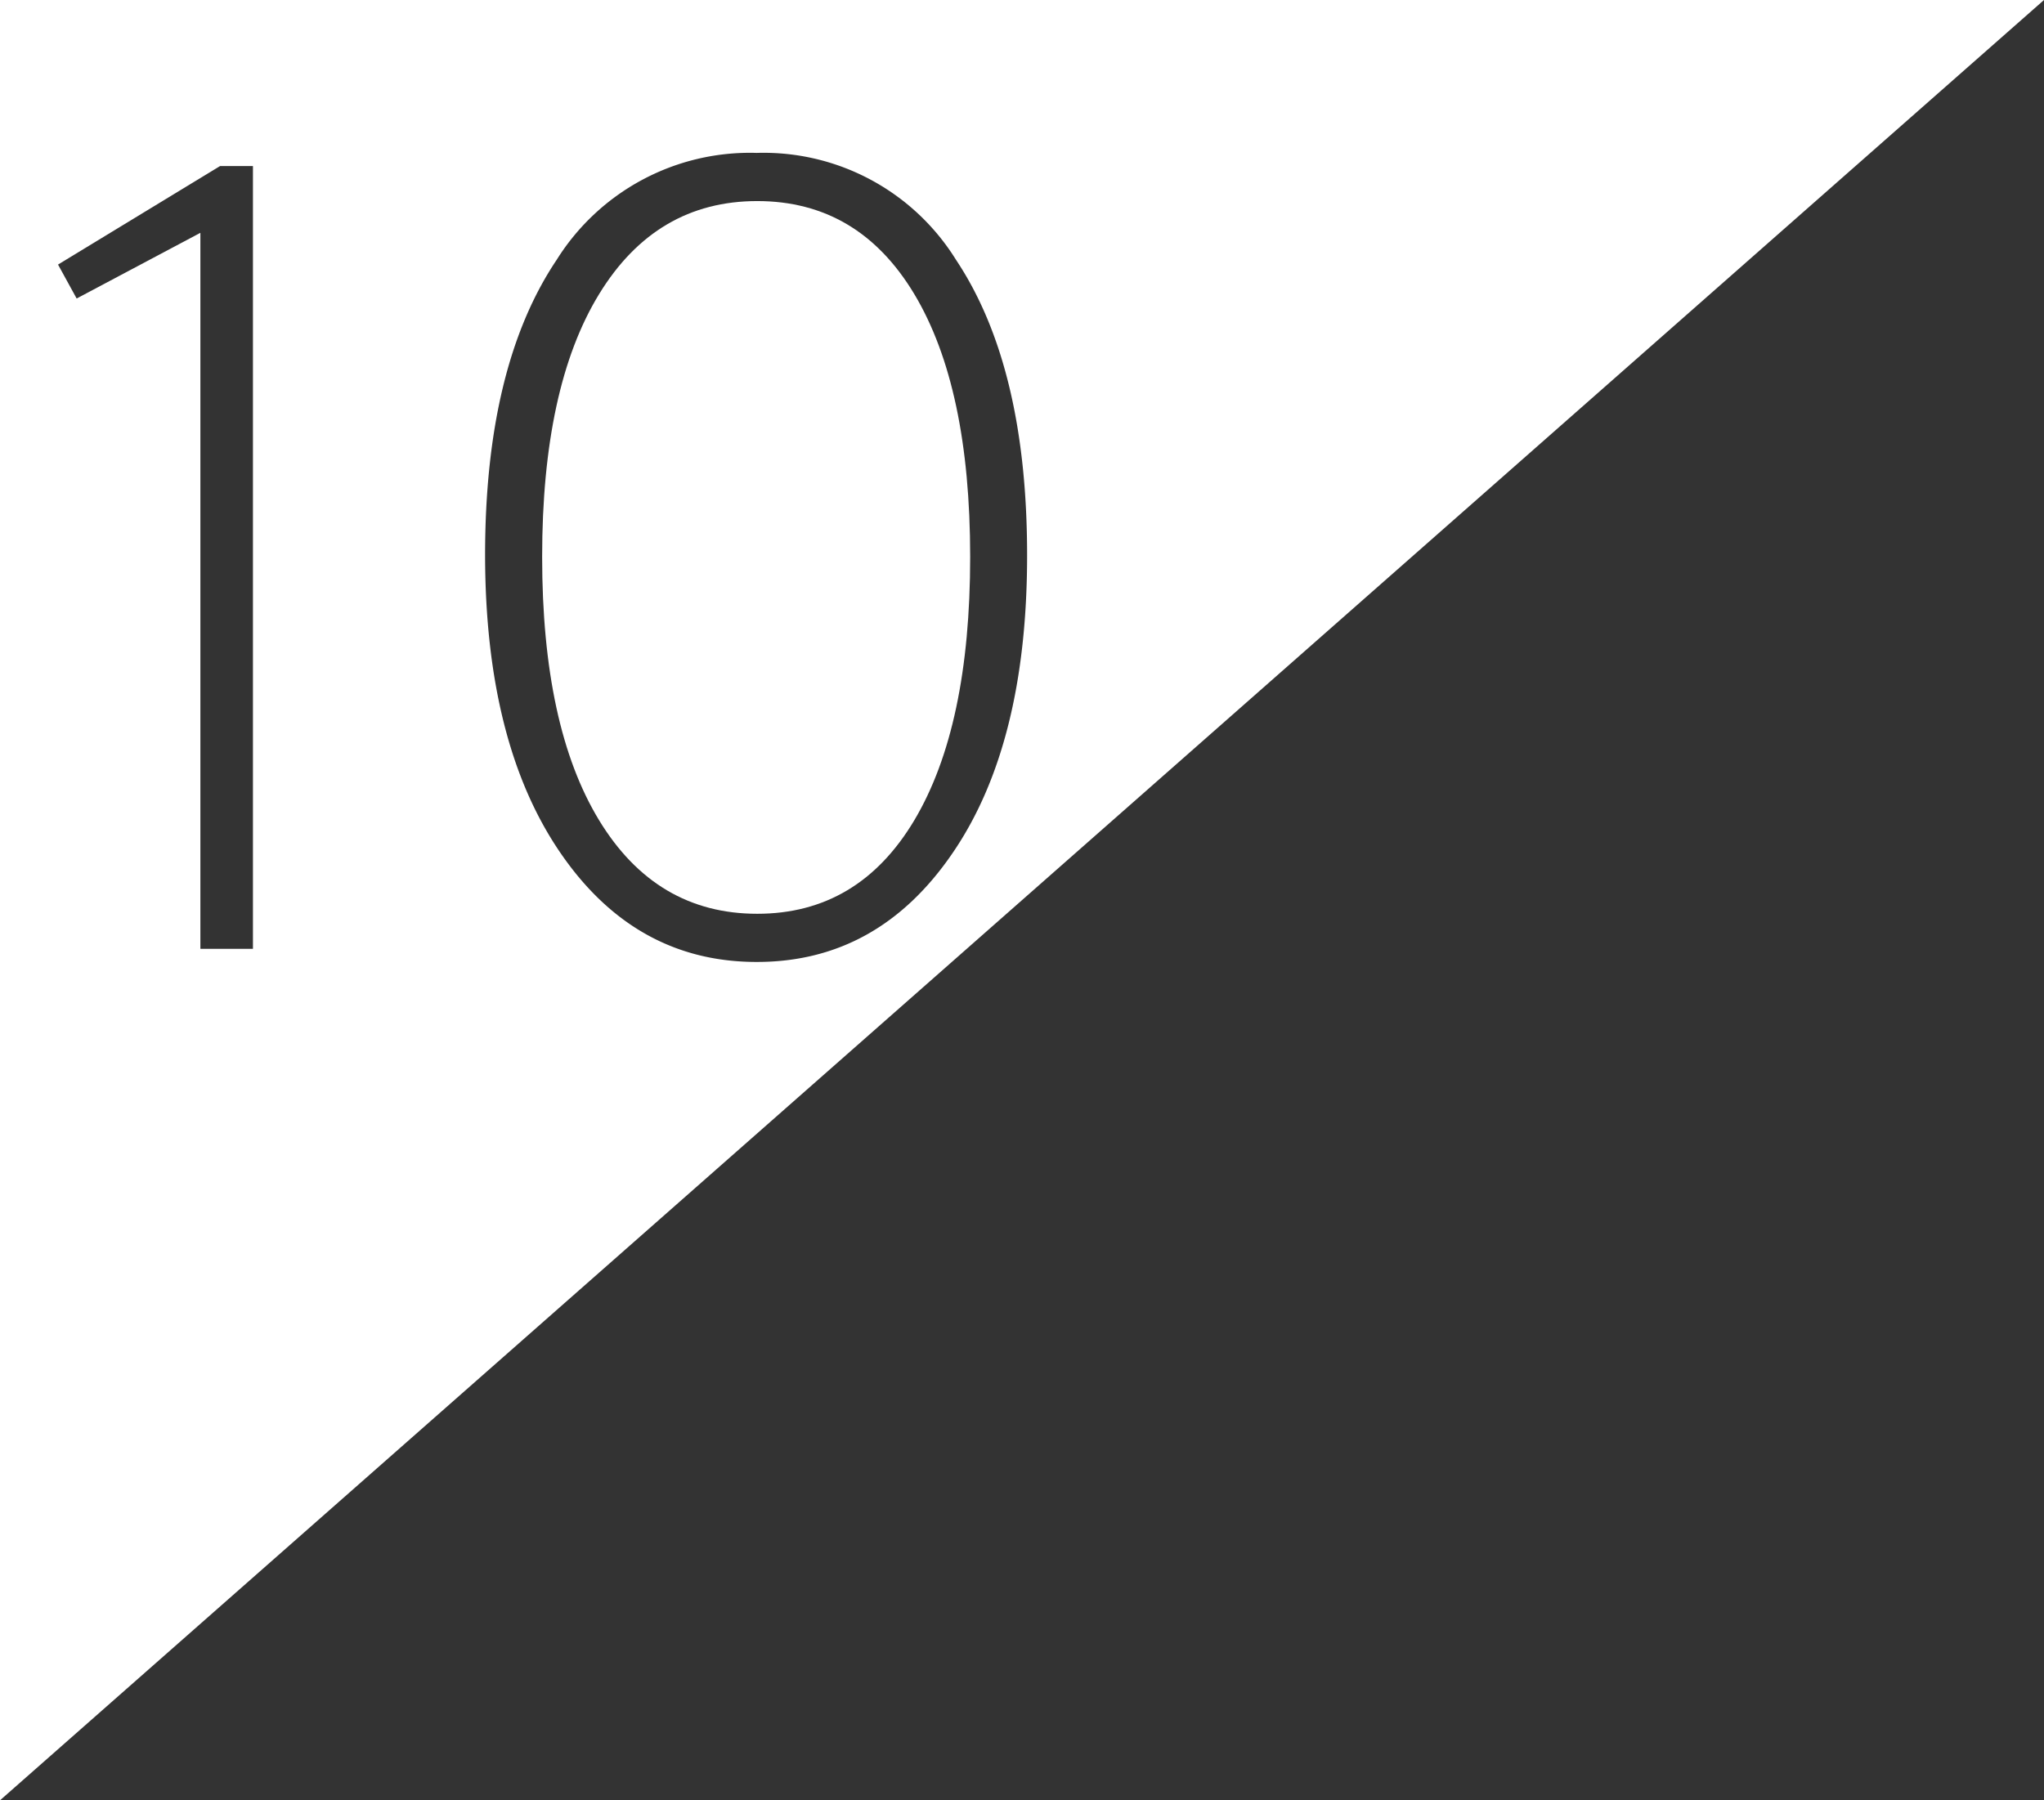
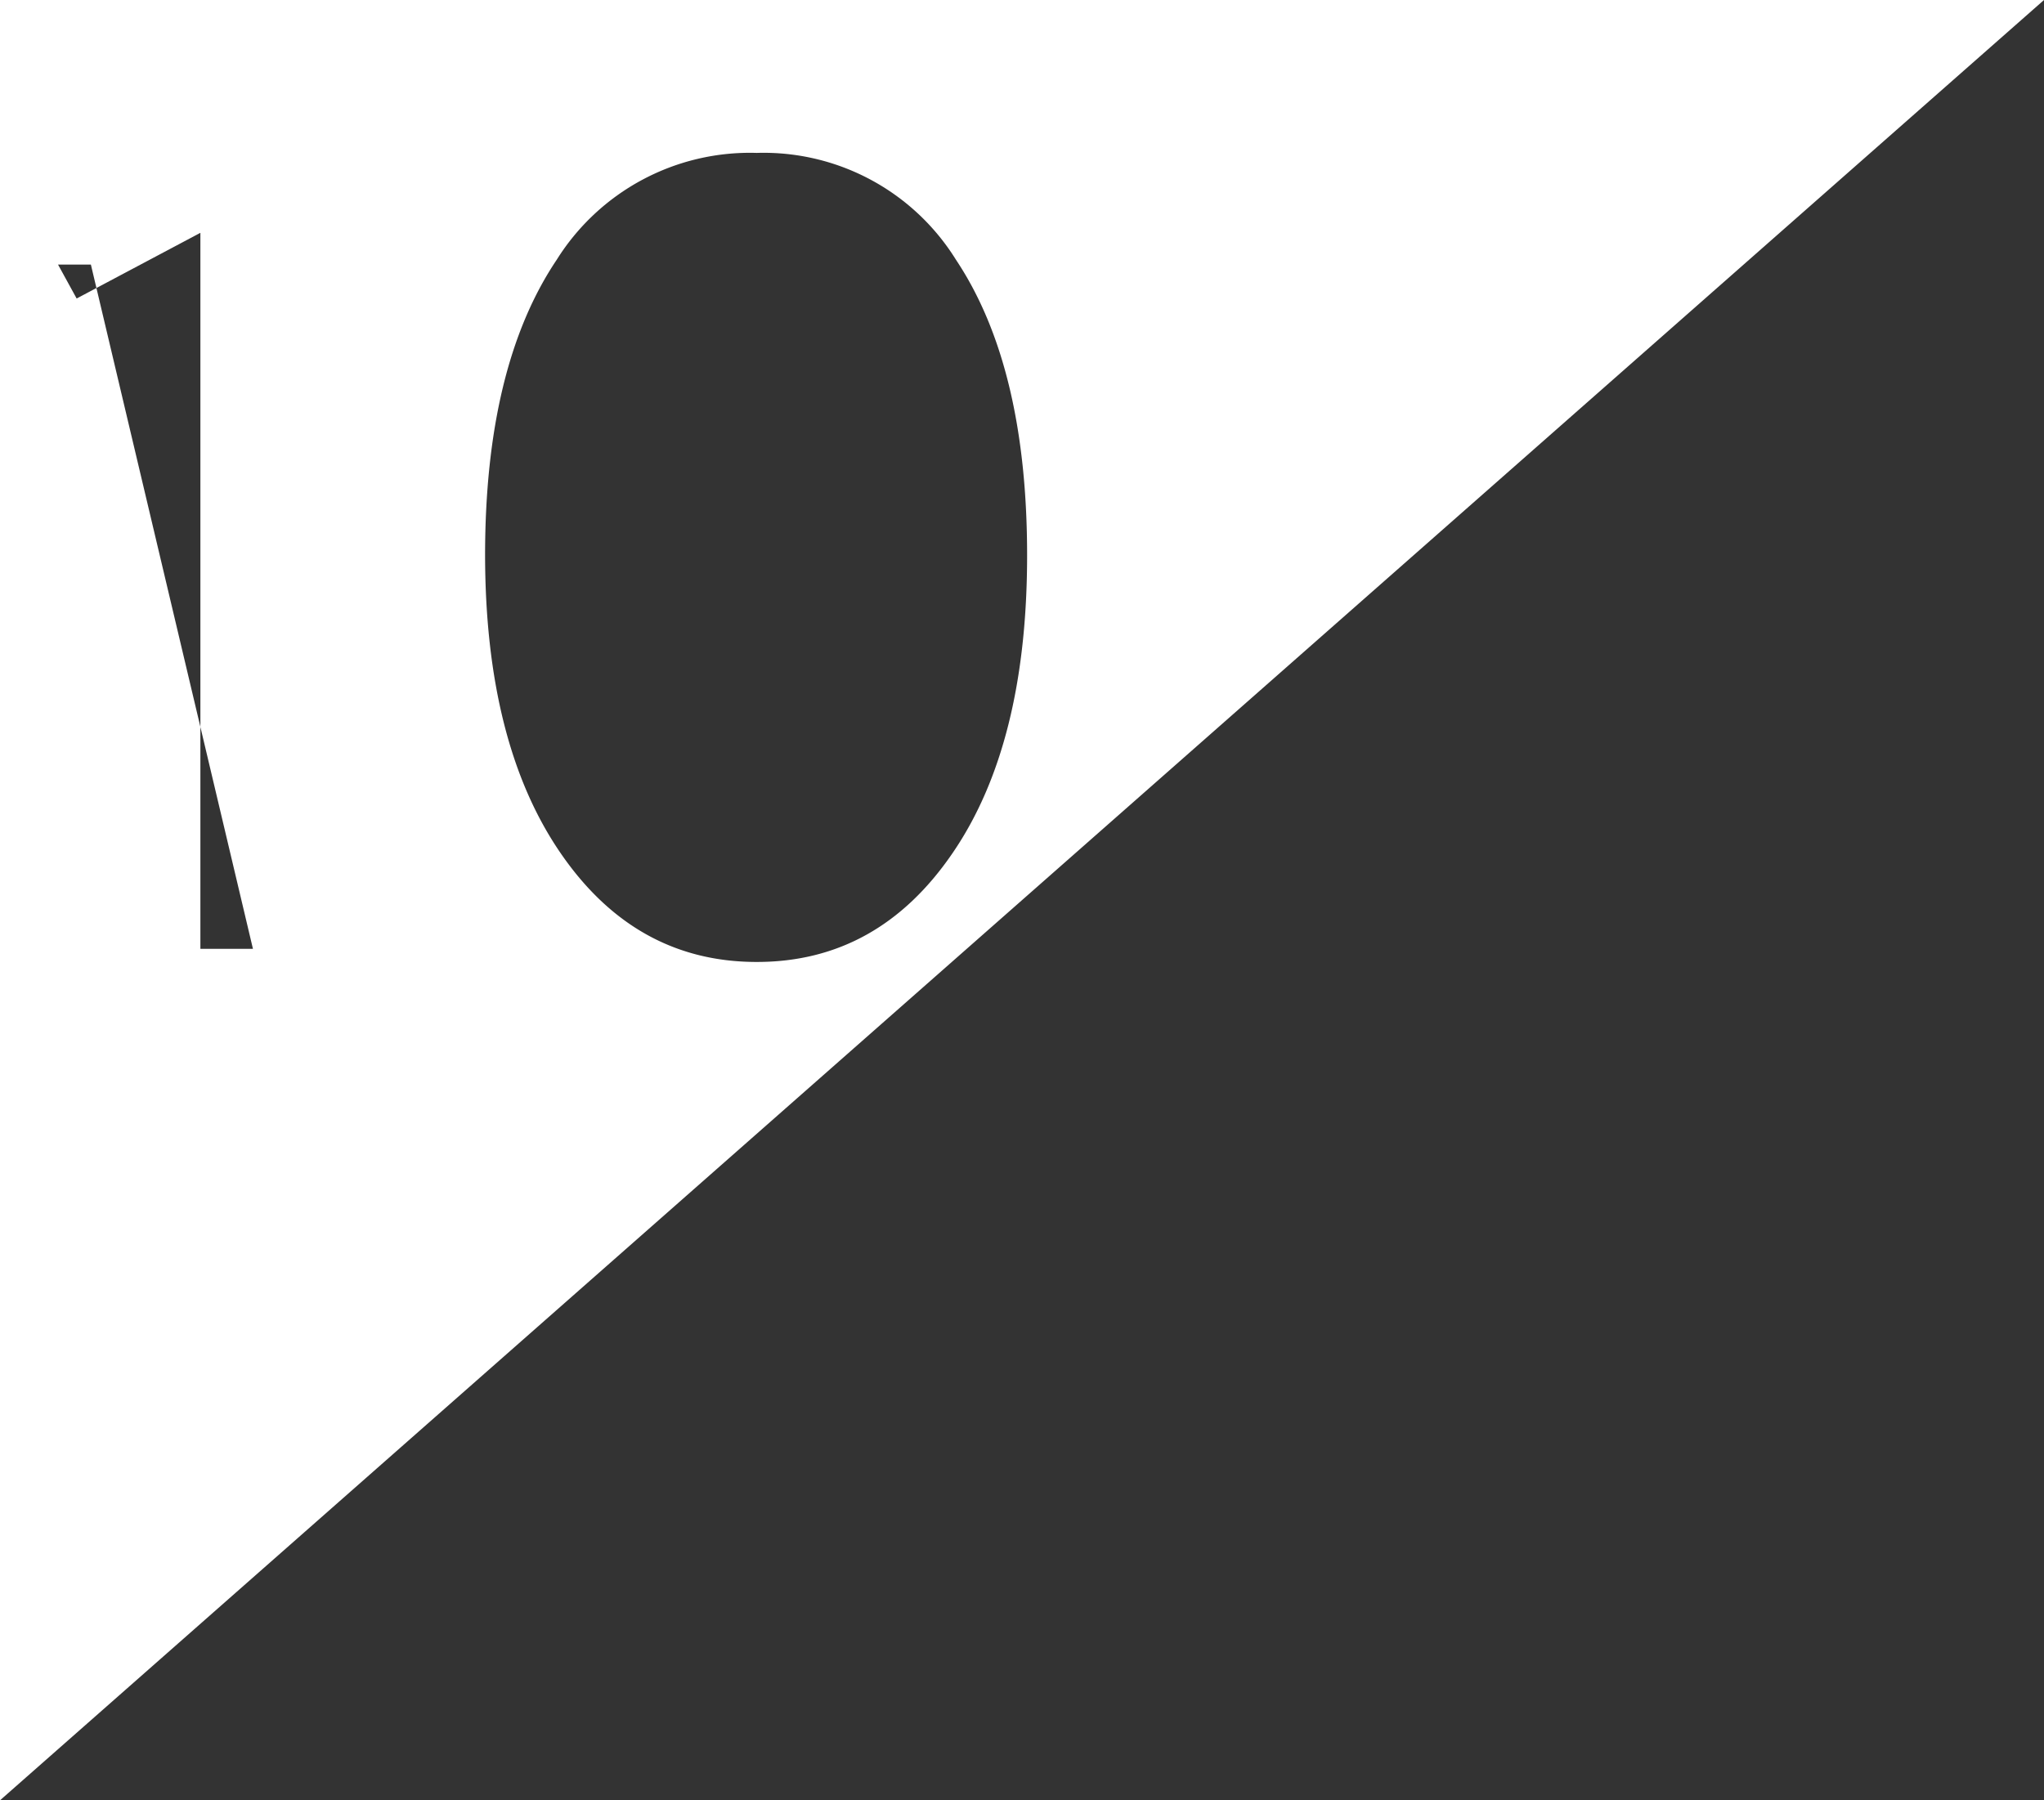
<svg xmlns="http://www.w3.org/2000/svg" viewBox="0 0 168 148">
  <rect x="0" y="0" width="168" height="148" fill="#333333" stroke="none" />
  <defs>
    <style>.cls-1{fill:#fff;fill-rule:evenodd;}</style>
  </defs>
  <g id="レイヤー_2" data-name="レイヤー 2">
    <g id="bg2">
-       <path class="cls-1" d="M0,0V148L168,0ZM20.79,78H16.47V19.14L6.3,24.54,4.77,21.75l13.32-8.1h2.7Zm41.4,1.08q-10,0-16.15-9T39.87,45.65q0-15.54,5.89-24.3a18.73,18.73,0,0,1,16.43-8.78,18.61,18.61,0,0,1,16.38,8.78q5.85,8.77,5.85,24.3T78.3,70.12Q72.18,79.09,62.19,79.08Z" />
-       <path class="cls-1" d="M75.15,24.18q-4.59-7.65-12.91-7.65t-13,7.65q-4.68,7.65-4.68,21.6t4.68,21.65q4.68,7.69,13,7.69t12.91-7.69q4.59-7.71,4.59-21.65T75.15,24.18Z" />
+       <path class="cls-1" d="M0,0V148L168,0ZM20.79,78H16.47V19.14L6.3,24.54,4.77,21.75h2.7Zm41.4,1.08q-10,0-16.15-9T39.87,45.65q0-15.54,5.89-24.3a18.73,18.73,0,0,1,16.43-8.78,18.61,18.61,0,0,1,16.38,8.78q5.85,8.77,5.85,24.3T78.3,70.12Q72.18,79.09,62.19,79.08Z" />
    </g>
  </g>
</svg>